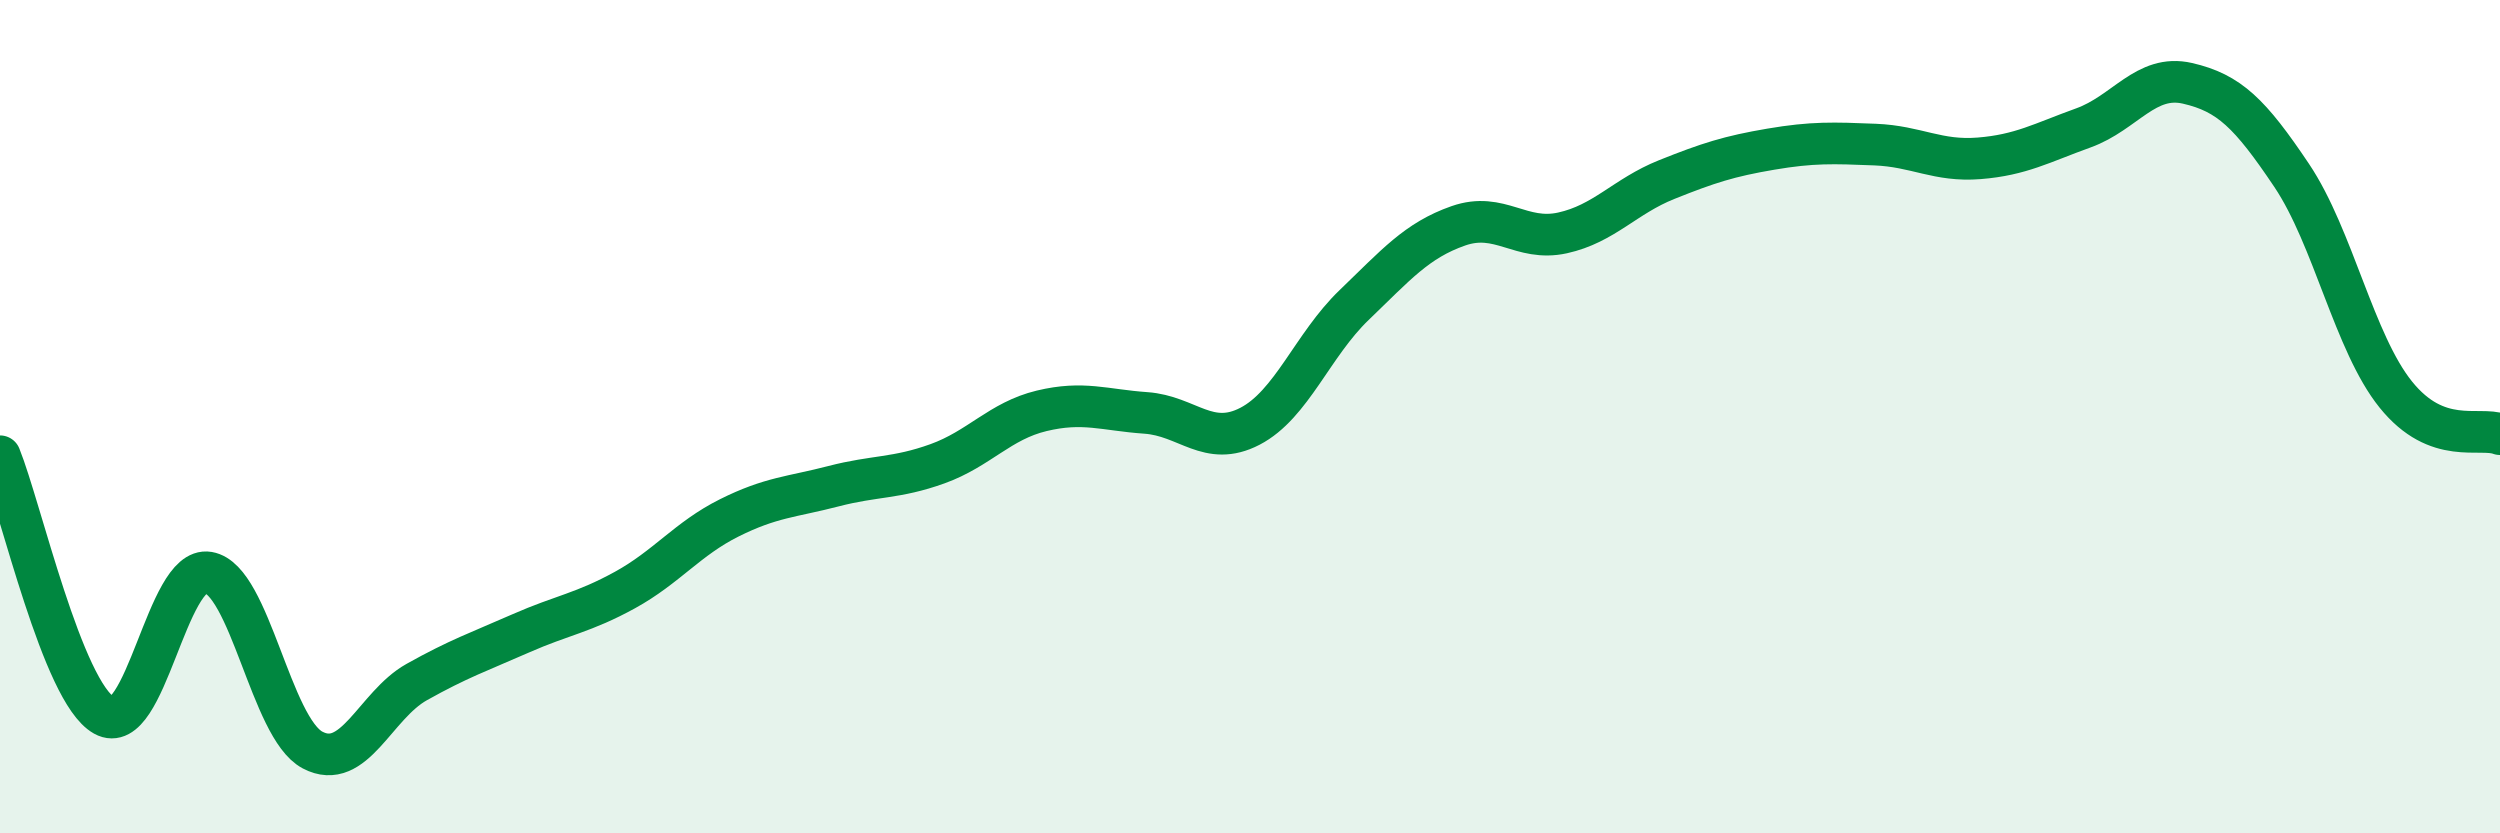
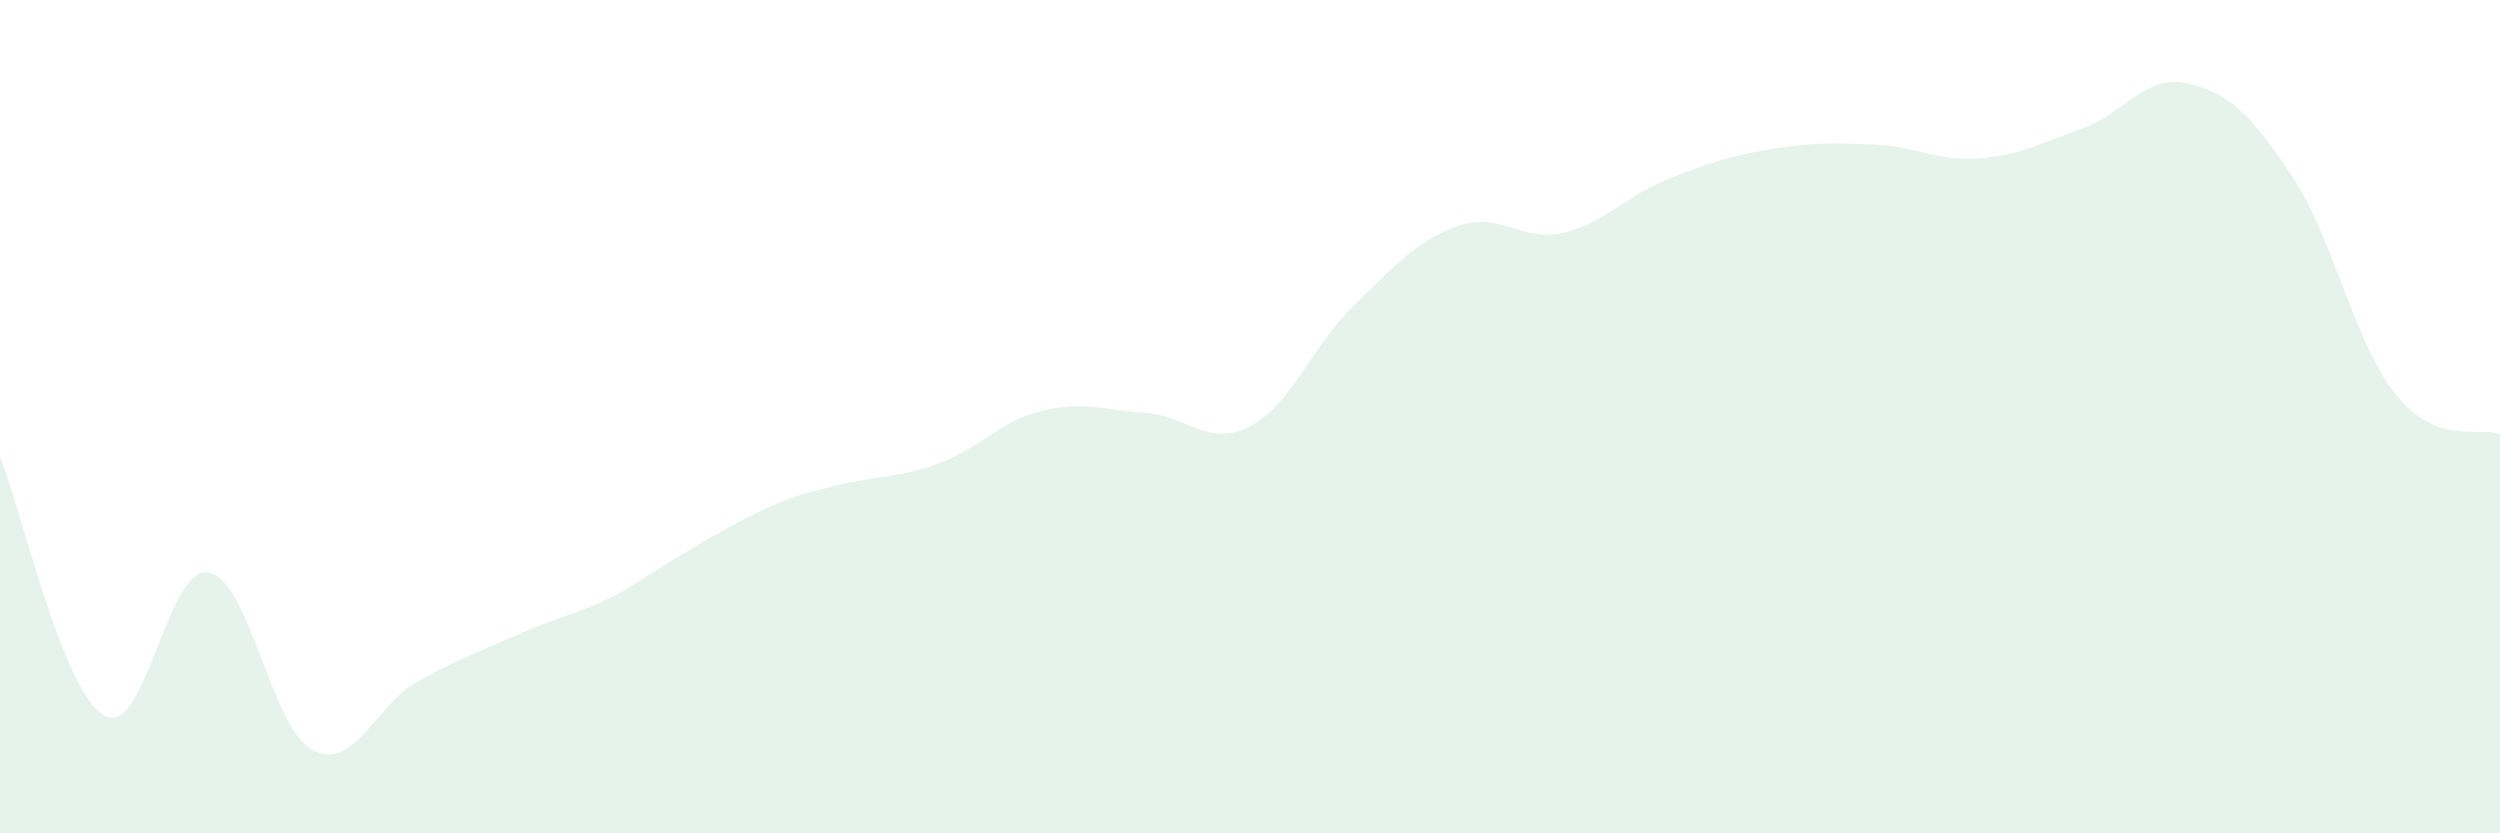
<svg xmlns="http://www.w3.org/2000/svg" width="60" height="20" viewBox="0 0 60 20">
-   <path d="M 0,10.95 C 0.5,12.19 1.5,16.61 2.5,17.17 C 3.5,17.73 4,13.57 5,13.74 C 6,13.91 6.5,17.47 7.5,18 C 8.5,18.53 9,16.93 10,16.37 C 11,15.81 11.5,15.64 12.5,15.2 C 13.5,14.76 14,14.71 15,14.16 C 16,13.61 16.5,12.93 17.5,12.43 C 18.5,11.93 19,11.93 20,11.67 C 21,11.41 21.5,11.49 22.5,11.13 C 23.5,10.77 24,10.1 25,9.86 C 26,9.62 26.5,9.84 27.5,9.91 C 28.5,9.98 29,10.75 30,10.23 C 31,9.71 31.5,8.28 32.5,7.32 C 33.5,6.36 34,5.77 35,5.42 C 36,5.07 36.5,5.81 37.5,5.59 C 38.5,5.37 39,4.71 40,4.31 C 41,3.91 41.5,3.75 42.5,3.58 C 43.5,3.41 44,3.43 45,3.47 C 46,3.51 46.5,3.88 47.5,3.8 C 48.5,3.72 49,3.43 50,3.07 C 51,2.71 51.5,1.77 52.5,2 C 53.5,2.23 54,2.72 55,4.21 C 56,5.7 56.5,8.23 57.5,9.47 C 58.5,10.71 59.5,10.23 60,10.42L60 20L0 20Z" fill="#008740" opacity="0.1" stroke-linecap="round" stroke-linejoin="round" />
-   <path d="M 0,10.95 C 0.5,12.19 1.5,16.61 2.5,17.17 C 3.5,17.73 4,13.57 5,13.74 C 6,13.91 6.5,17.47 7.5,18 C 8.5,18.53 9,16.93 10,16.37 C 11,15.81 11.5,15.64 12.5,15.2 C 13.5,14.76 14,14.71 15,14.16 C 16,13.61 16.5,12.93 17.5,12.43 C 18.5,11.93 19,11.93 20,11.67 C 21,11.41 21.5,11.49 22.5,11.13 C 23.5,10.77 24,10.1 25,9.86 C 26,9.62 26.5,9.84 27.5,9.91 C 28.5,9.98 29,10.75 30,10.23 C 31,9.71 31.5,8.28 32.5,7.32 C 33.5,6.36 34,5.77 35,5.42 C 36,5.07 36.5,5.81 37.5,5.59 C 38.5,5.37 39,4.71 40,4.31 C 41,3.91 41.5,3.75 42.5,3.58 C 43.5,3.41 44,3.43 45,3.47 C 46,3.51 46.5,3.88 47.5,3.8 C 48.5,3.72 49,3.43 50,3.07 C 51,2.71 51.5,1.77 52.5,2 C 53.5,2.23 54,2.72 55,4.21 C 56,5.7 56.5,8.23 57.5,9.47 C 58.5,10.71 59.5,10.23 60,10.42" stroke="#008740" stroke-width="1" fill="none" stroke-linecap="round" stroke-linejoin="round" />
+   <path d="M 0,10.95 C 0.5,12.19 1.5,16.61 2.5,17.17 C 3.5,17.73 4,13.57 5,13.74 C 6,13.91 6.5,17.47 7.5,18 C 8.5,18.53 9,16.93 10,16.37 C 11,15.81 11.5,15.64 12.5,15.2 C 13.5,14.76 14,14.71 15,14.16 C 18.5,11.93 19,11.93 20,11.67 C 21,11.41 21.5,11.49 22.5,11.13 C 23.5,10.77 24,10.1 25,9.86 C 26,9.62 26.5,9.84 27.5,9.91 C 28.5,9.98 29,10.75 30,10.23 C 31,9.71 31.5,8.28 32.5,7.32 C 33.5,6.36 34,5.77 35,5.42 C 36,5.07 36.5,5.81 37.5,5.59 C 38.5,5.37 39,4.71 40,4.31 C 41,3.91 41.5,3.75 42.5,3.58 C 43.5,3.41 44,3.43 45,3.47 C 46,3.51 46.5,3.88 47.5,3.8 C 48.5,3.72 49,3.43 50,3.07 C 51,2.71 51.5,1.77 52.5,2 C 53.5,2.23 54,2.72 55,4.21 C 56,5.7 56.5,8.23 57.5,9.47 C 58.5,10.71 59.5,10.23 60,10.42L60 20L0 20Z" fill="#008740" opacity="0.1" stroke-linecap="round" stroke-linejoin="round" />
</svg>